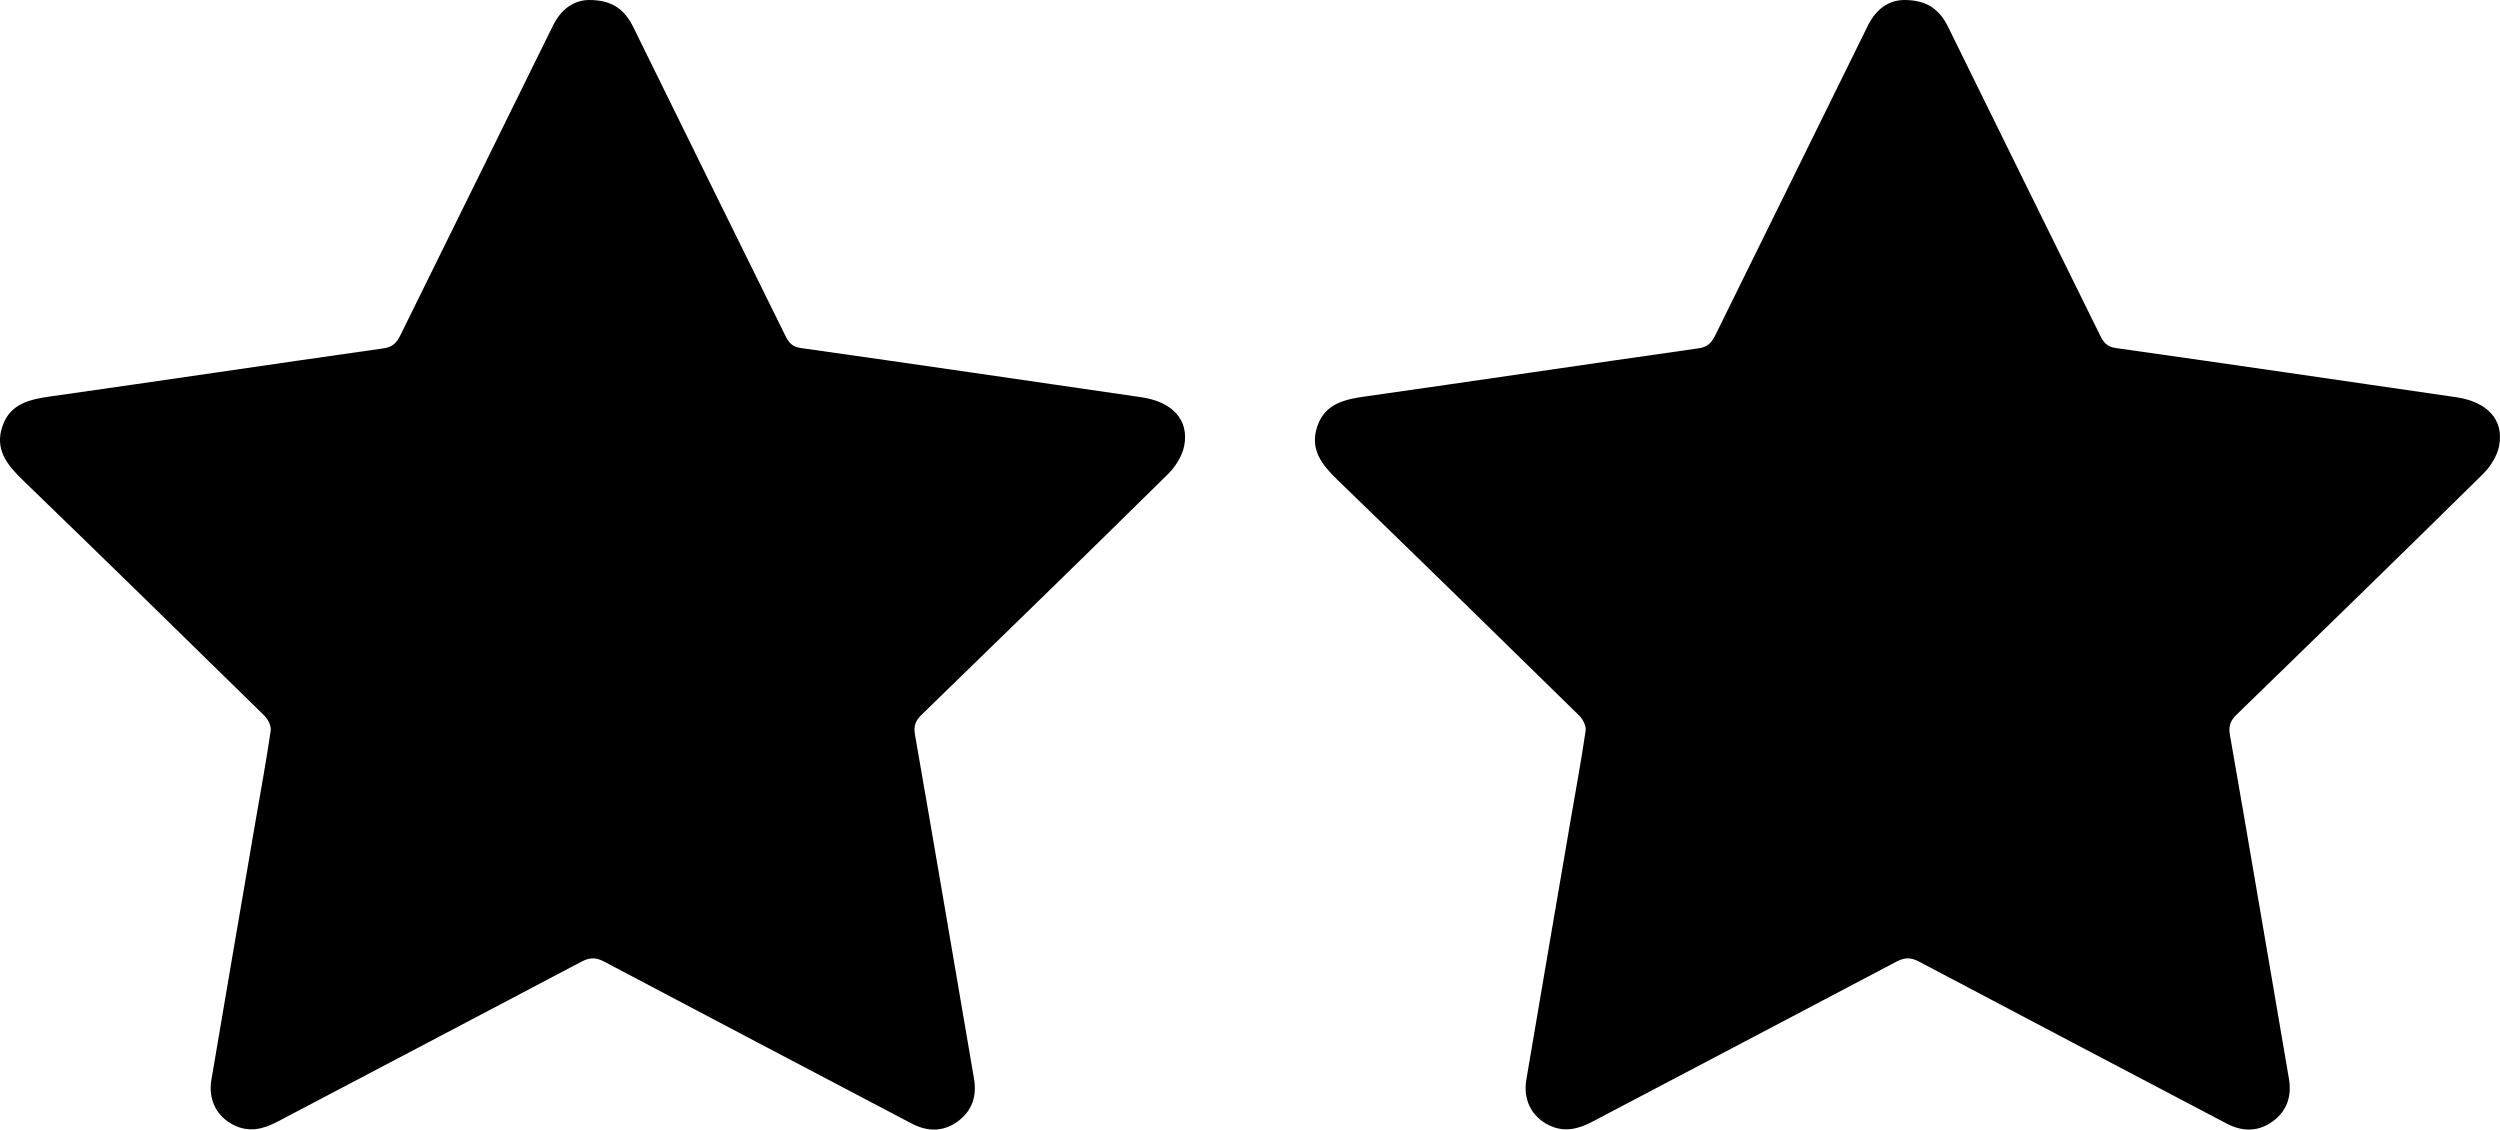
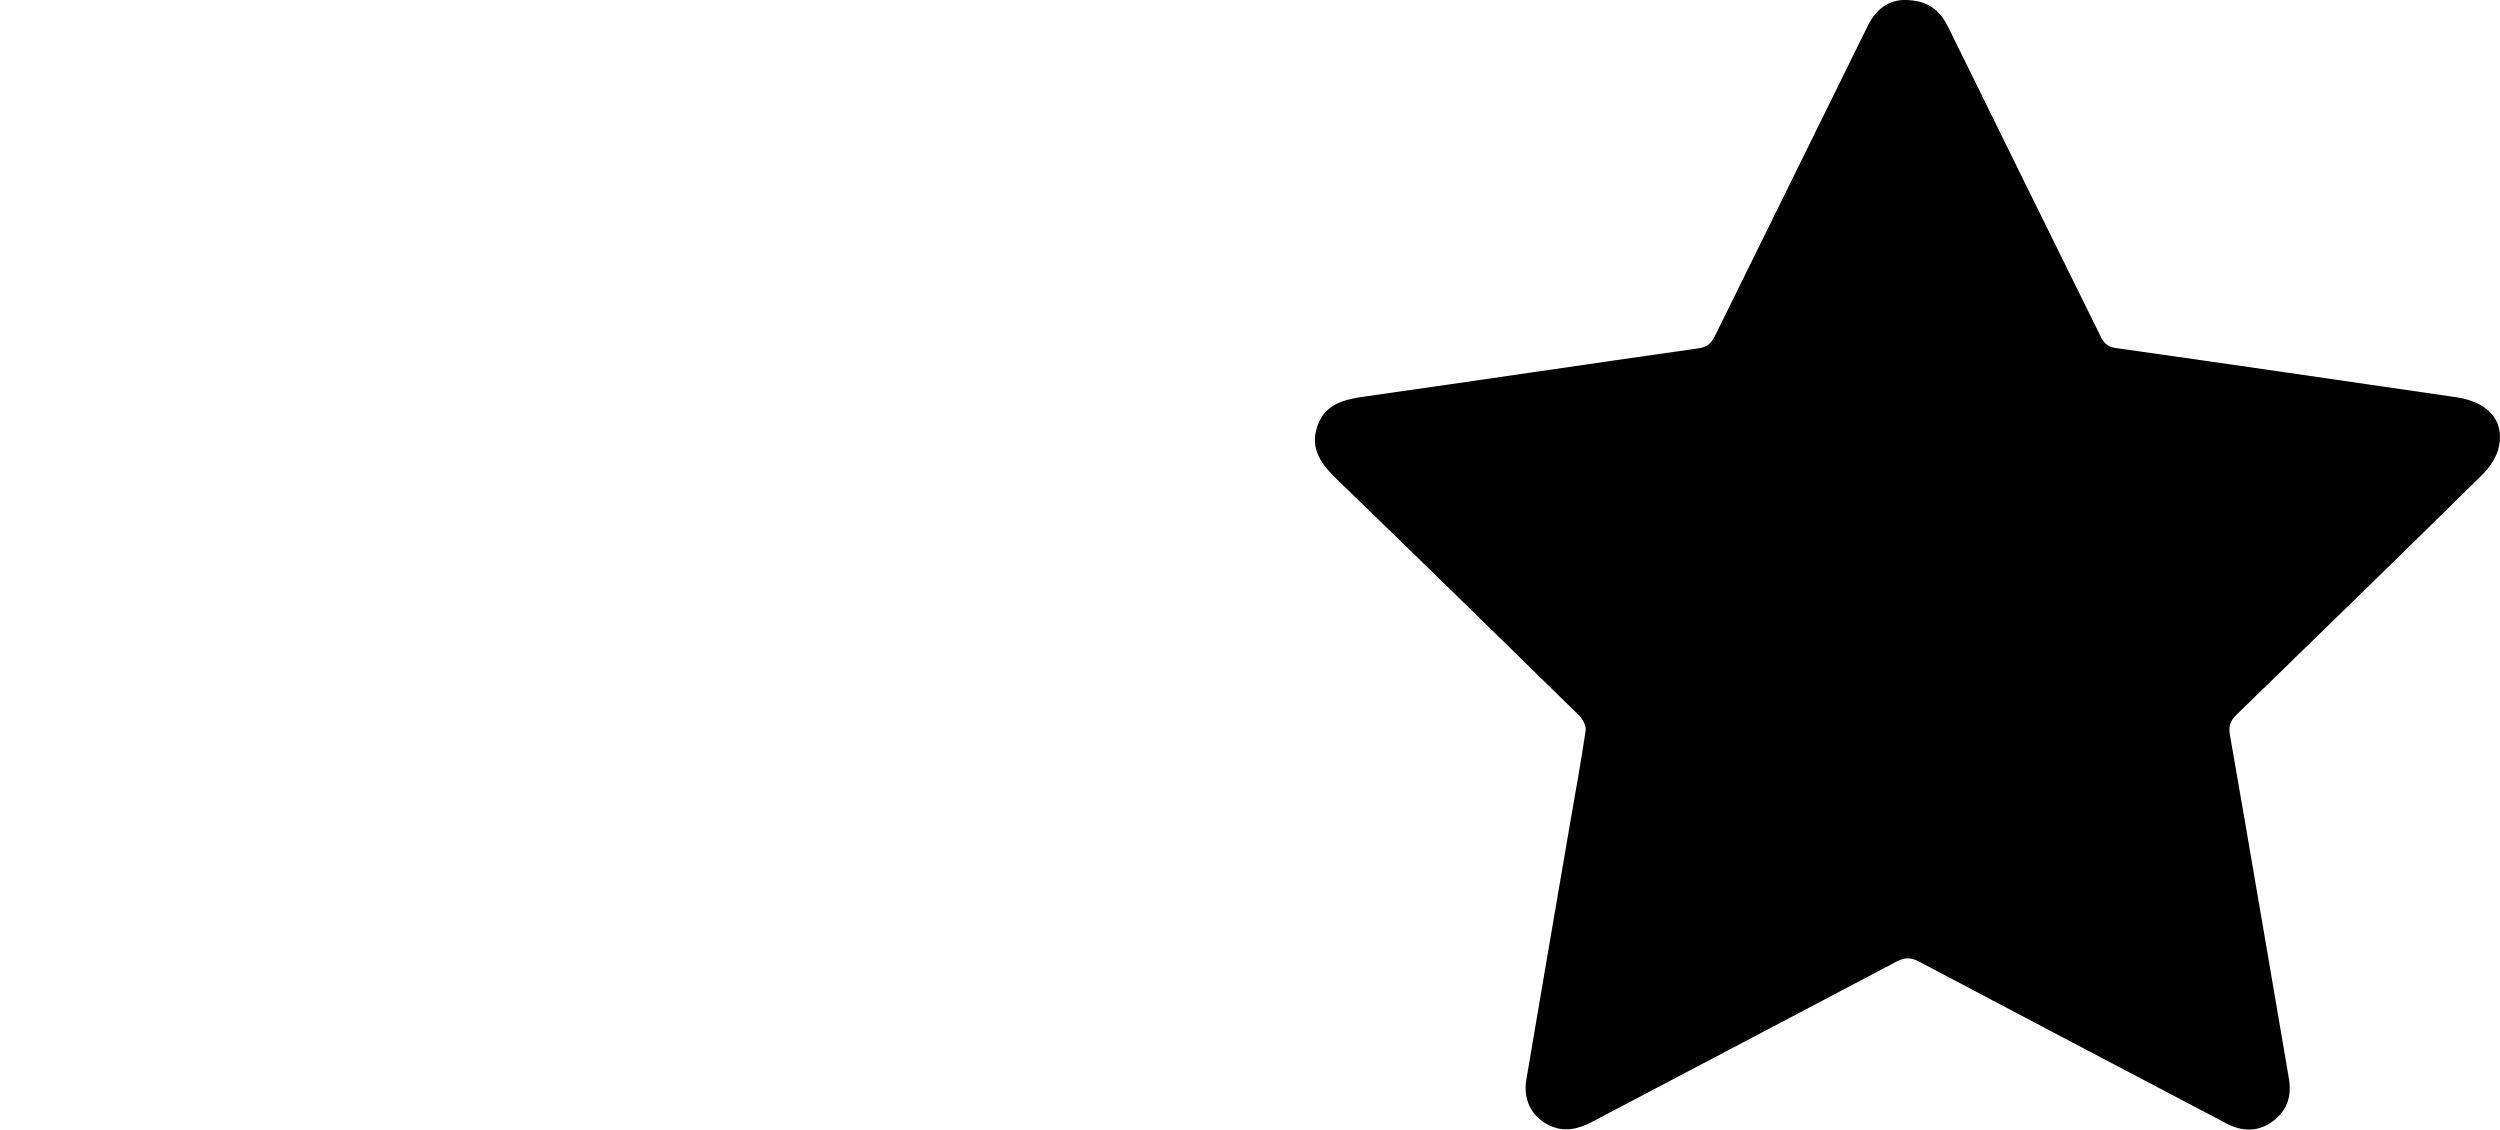
<svg xmlns="http://www.w3.org/2000/svg" id="Calque_1" data-name="Calque 1" viewBox="0 0 2490.41 1125.25">
  <defs>
    <style>
      .cls-1 {
        stroke-width: 0px;
      }
    </style>
  </defs>
-   <path class="cls-1" d="M587.24,0c22.77.03,35.15,9.73,43.65,27.06,50.21,102.43,100.88,204.63,151.26,306.98,3.39,6.88,6.62,11.38,15.6,12.65,113,15.96,225.92,32.54,338.86,48.96,31.03,4.51,48.02,22.25,43.09,48.34-1.92,10.17-8.68,20.88-16.22,28.31-81.35,80.2-163.24,159.85-245.18,239.46-6.1,5.92-8.42,11.07-6.83,20.15,19.94,114.11,39.2,228.33,58.78,342.51,2.99,17.43-1.75,31.98-15.86,42.44-14.61,10.83-30.35,10.72-46.39,2.27-102.1-53.74-204.31-107.28-306.29-161.26-8.28-4.38-14.4-4.16-22.57.16-100.85,53.34-201.95,106.22-302.87,159.42-14.16,7.46-28.19,10.82-43.27,3.36-17.13-8.47-25.78-25.22-22.39-45.3,14.39-85.24,29.04-170.44,43.62-255.64,5.25-30.67,10.95-61.28,15.45-92.06.68-4.67-2.77-11.42-6.45-15.03-80.02-78.47-160.18-156.8-240.73-234.72-15.5-14.99-27.87-30.41-20.15-53.26,7.76-22.96,27.36-26.97,48.5-29.97,110.43-15.64,220.74-32.15,331.16-47.81,9.23-1.31,13.14-5.56,16.84-13.08,50.51-102.76,101.4-205.34,151.85-308.14,8.35-17.02,21.03-25.69,36.53-25.82Z" />
  <path class="cls-1" d="M1897.11,0c22.77.03,35.15,9.73,43.65,27.06,50.21,102.43,100.88,204.63,151.26,306.98,3.39,6.88,6.62,11.38,15.6,12.65,113,15.96,225.92,32.54,338.86,48.96,31.03,4.51,48.02,22.25,43.09,48.34-1.92,10.17-8.68,20.88-16.22,28.31-81.35,80.2-163.24,159.85-245.18,239.46-6.1,5.92-8.42,11.07-6.83,20.15,19.94,114.11,39.2,228.33,58.78,342.51,2.99,17.43-1.75,31.98-15.86,42.44-14.61,10.83-30.35,10.72-46.39,2.27-102.1-53.74-204.31-107.28-306.29-161.26-8.28-4.38-14.4-4.16-22.57.16-100.85,53.34-201.95,106.22-302.87,159.42-14.16,7.46-28.19,10.82-43.27,3.36-17.13-8.47-25.78-25.22-22.39-45.3,14.39-85.24,29.04-170.44,43.62-255.64,5.25-30.67,10.95-61.28,15.45-92.06.68-4.67-2.77-11.42-6.45-15.03-80.02-78.47-160.18-156.8-240.73-234.72-15.5-14.99-27.87-30.41-20.15-53.26,7.76-22.96,27.36-26.97,48.5-29.97,110.43-15.64,220.74-32.15,331.16-47.81,9.23-1.31,13.14-5.56,16.84-13.08,50.51-102.76,101.4-205.34,151.85-308.14,8.35-17.02,21.03-25.69,36.53-25.82Z" />
</svg>